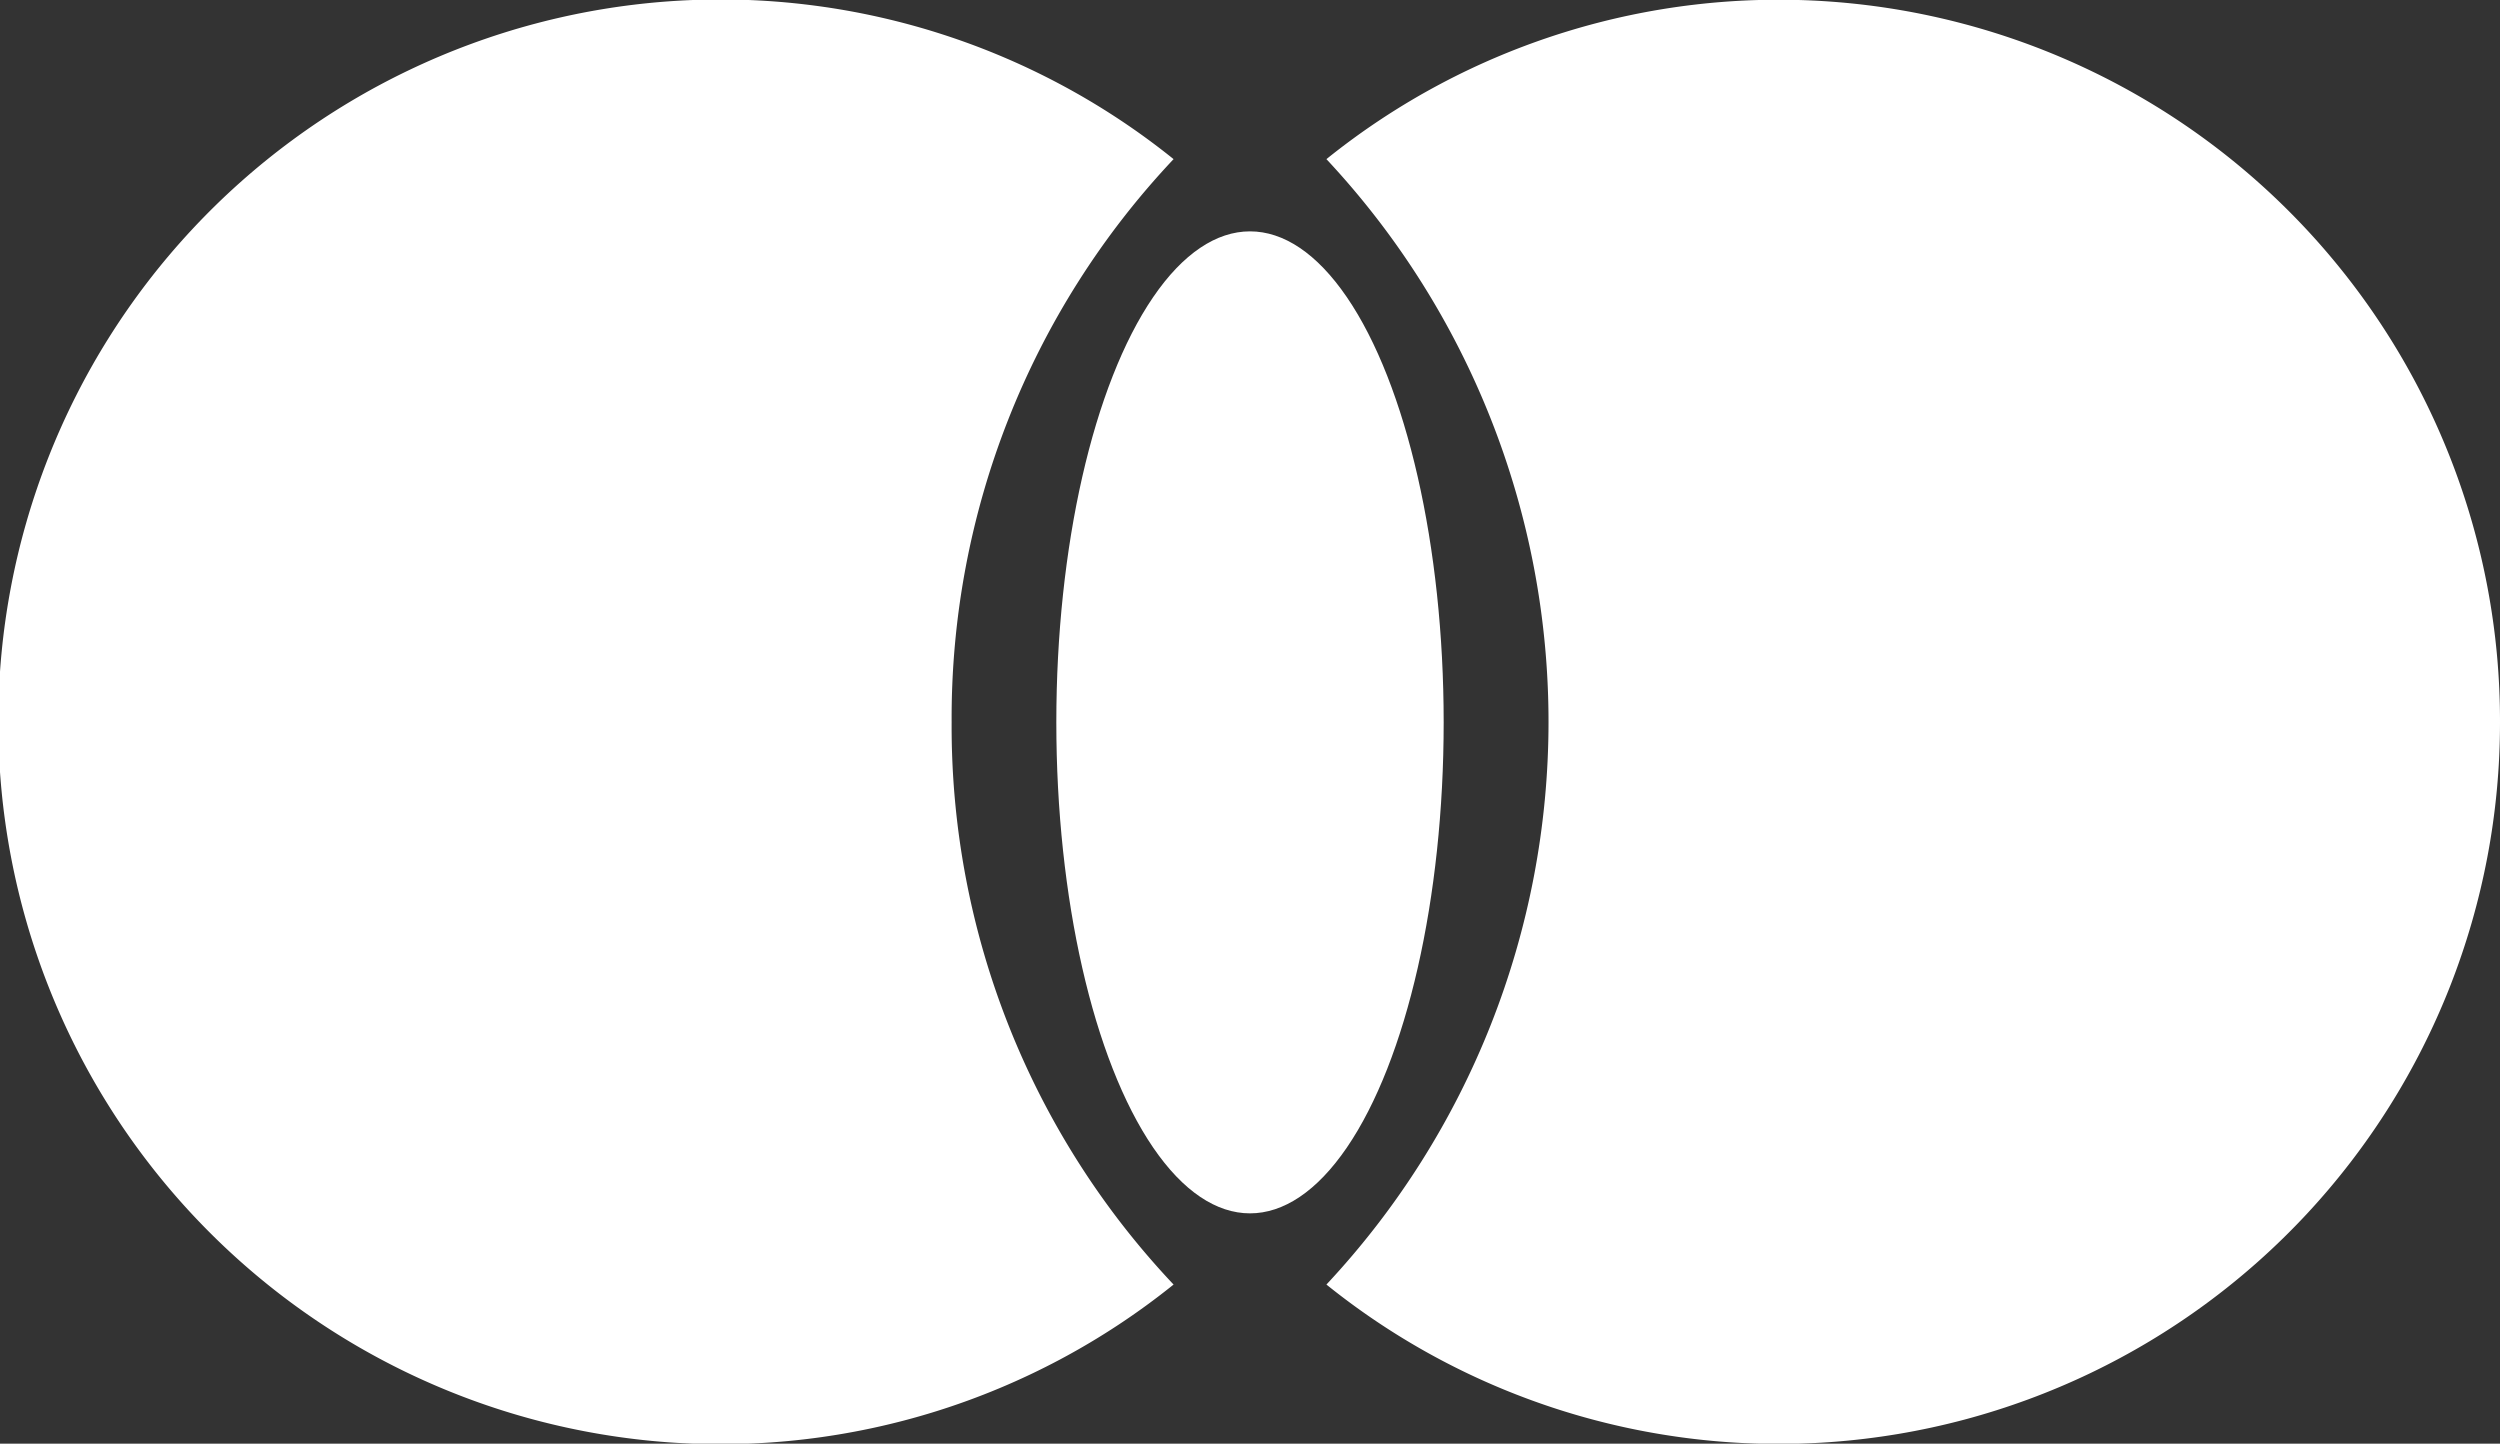
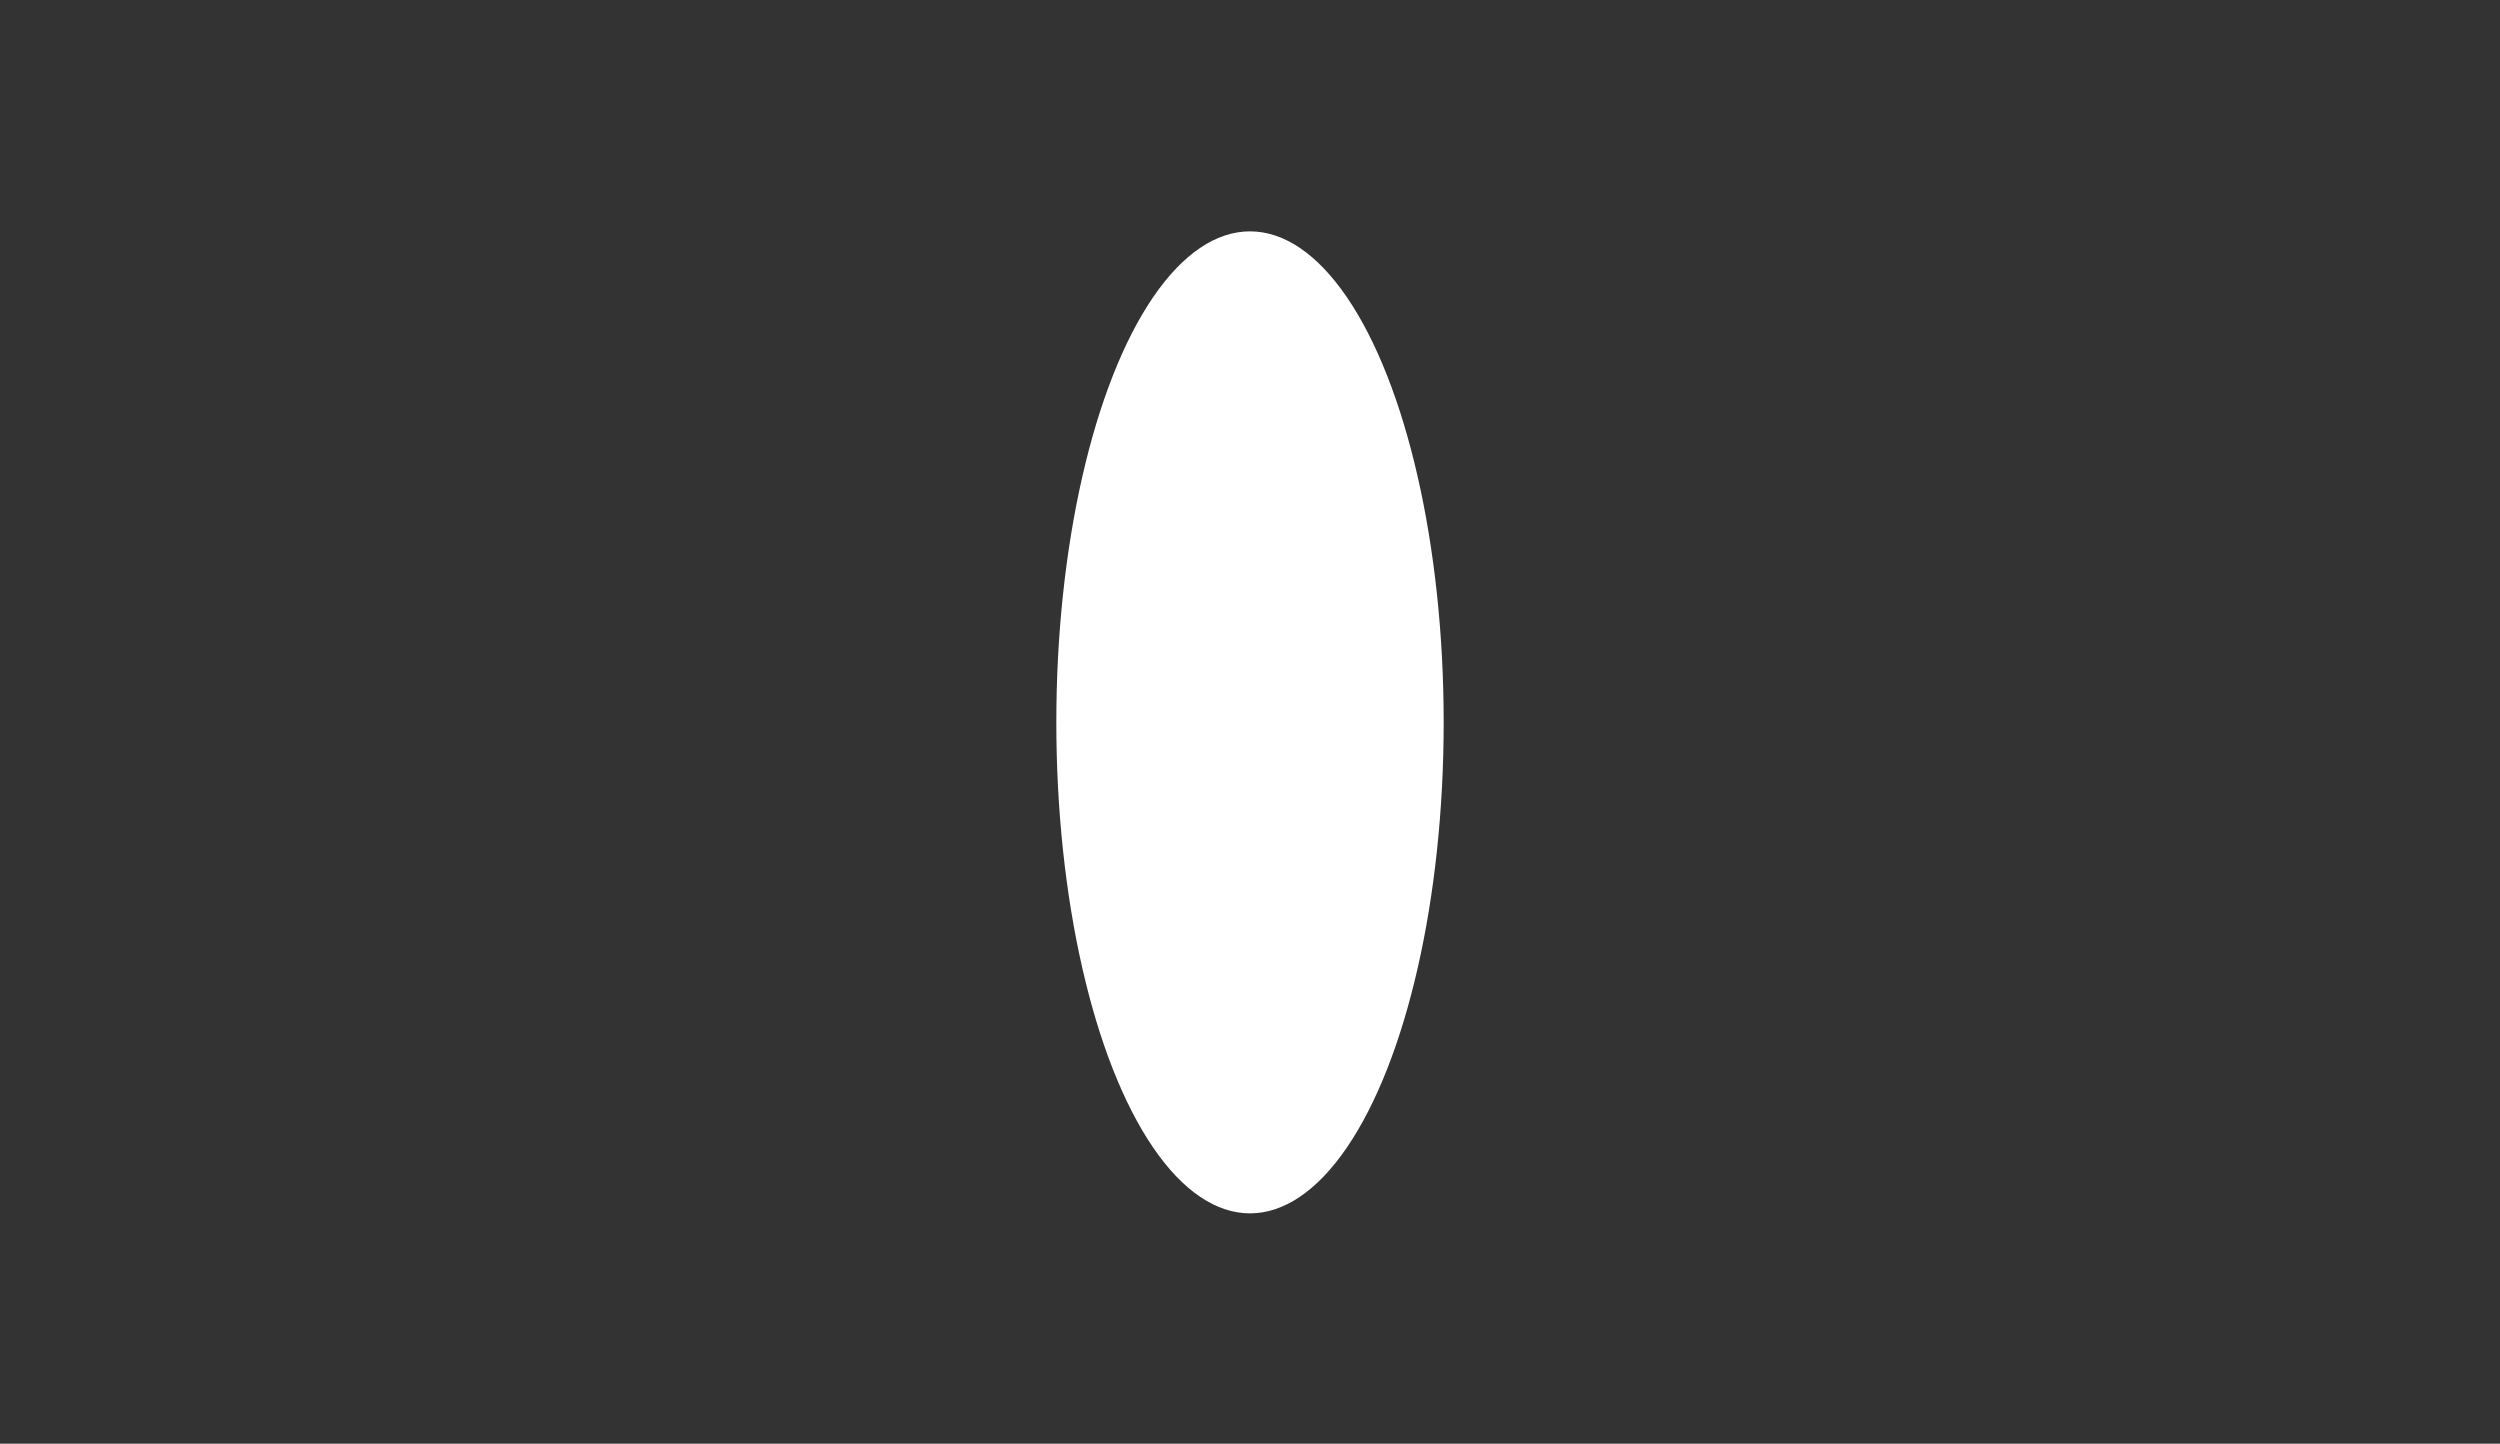
<svg xmlns="http://www.w3.org/2000/svg" viewBox="0 0 23.88 13.79">
  <rect x="0" y="0" width="23.88" height="13.79" fill="#333333" stroke="none" />
  <defs>
    <style>.cls-1{fill:#fff}</style>
  </defs>
  <g id="Capa_2" data-name="Capa 2">
    <g id="Capa_1-2" data-name="Capa 1">
-       <path class="cls-1" d="M11.21 1.52a6.9 6.9 0 100 10.75A7.76 7.76 0 019.09 6.9a7.78 7.78 0 012.12-5.38zM23.88 6.9a6.89 6.89 0 00-11.21-5.38 7.87 7.87 0 010 10.75A6.89 6.89 0 0023.88 6.9z" />
      <ellipse class="cls-1" cx="11.94" cy="6.9" rx="1.85" ry="4.69" />
    </g>
  </g>
</svg>